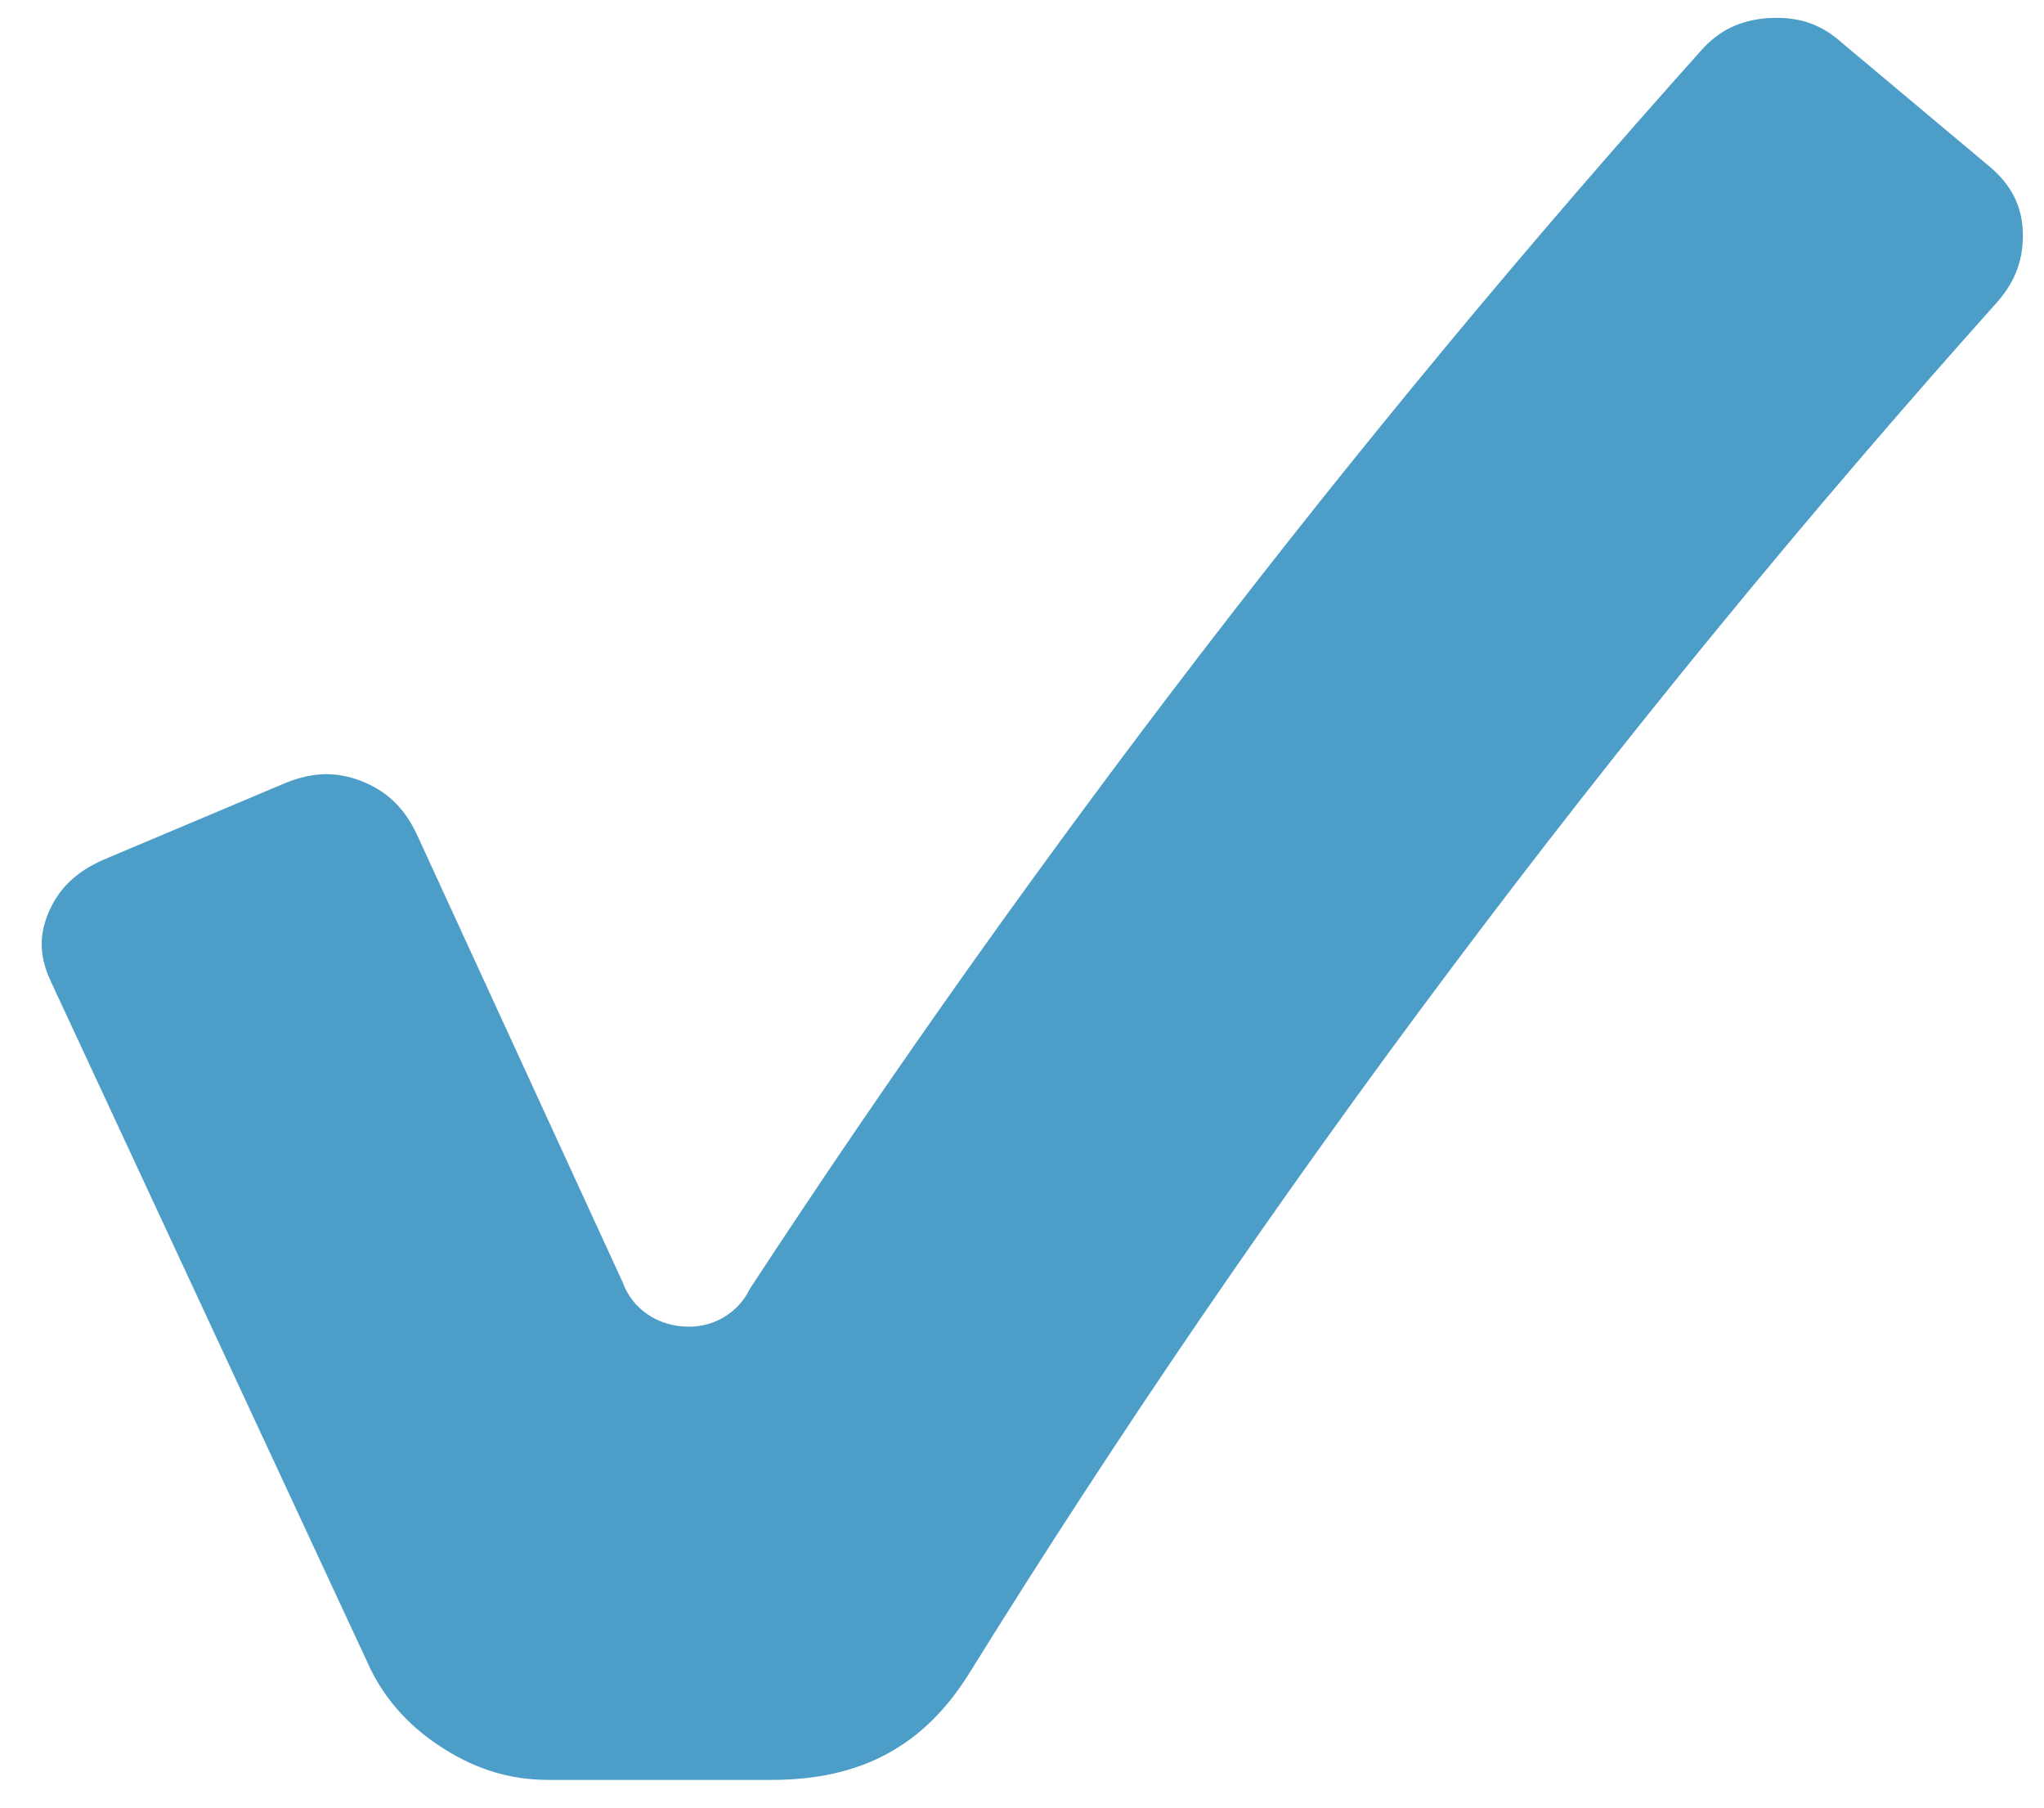
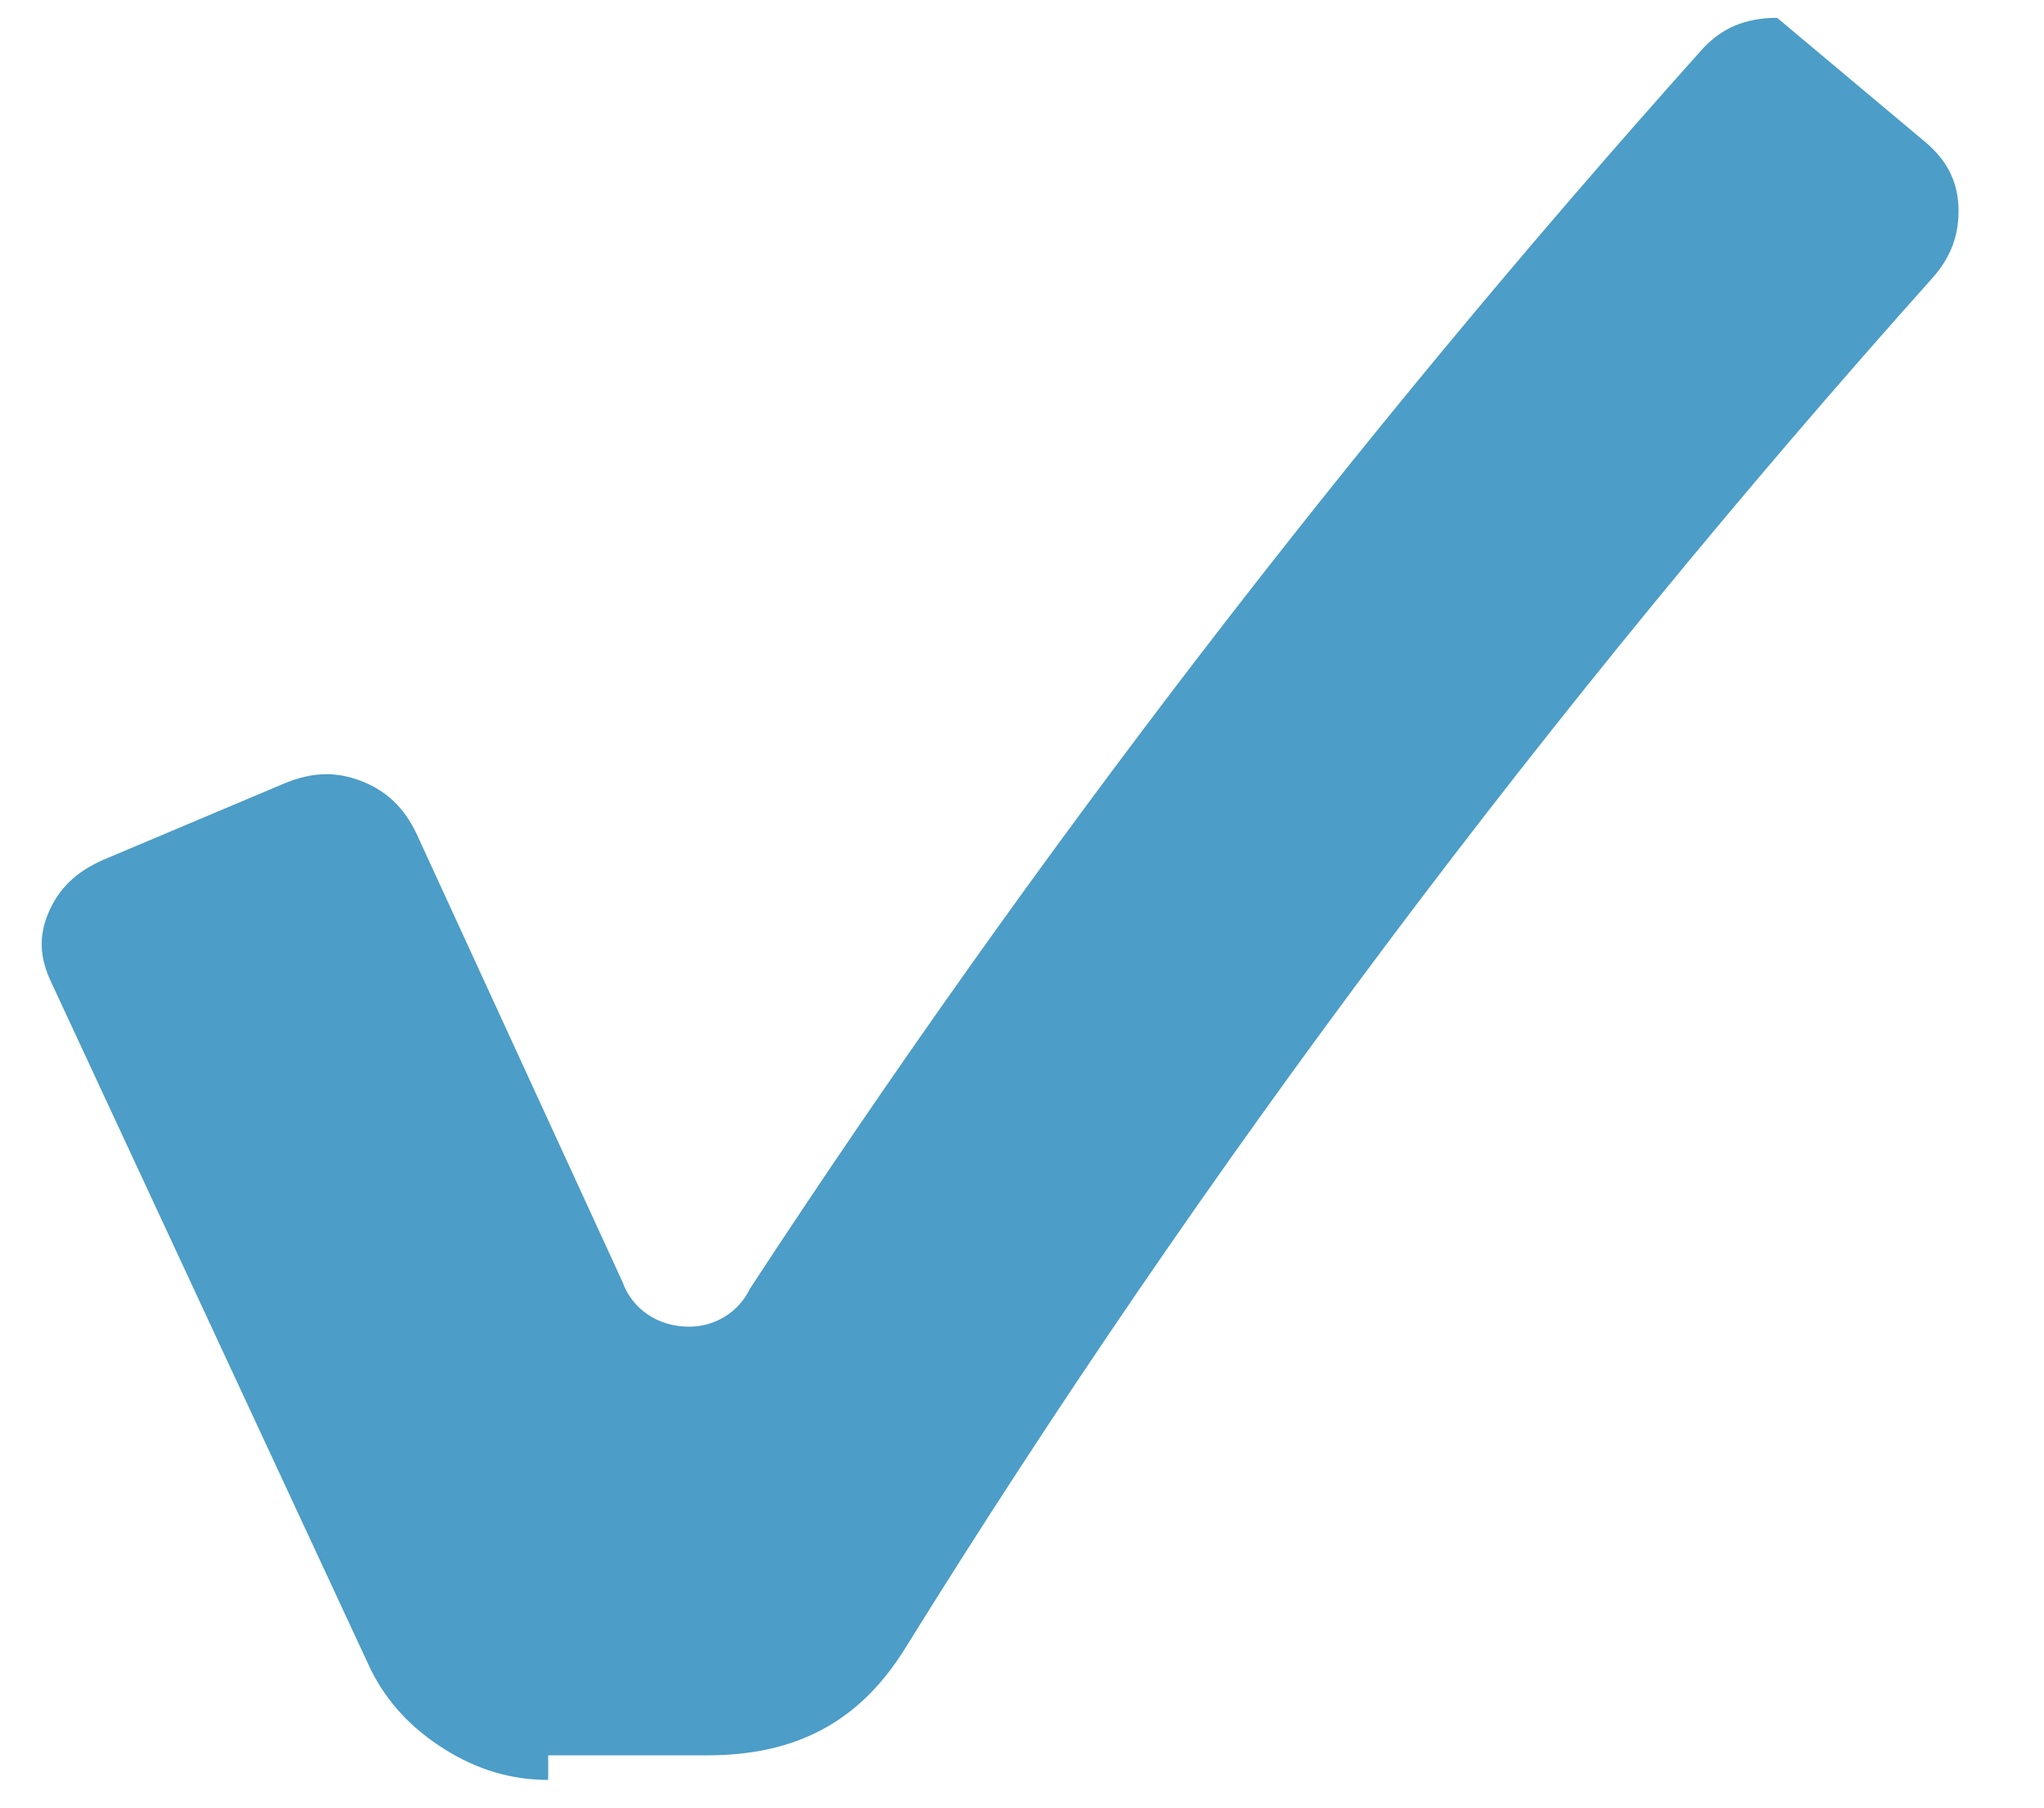
<svg xmlns="http://www.w3.org/2000/svg" version="1.1" id="design" x="0px" y="0px" viewBox="0 0 1156.6 1023.1" style="enable-background:new 0 0 1156.6 1023.1;" xml:space="preserve">
  <style type="text/css">
	.st0{fill:#4C9DC7;}
</style>
-   <path class="st0" d="M310.2,1007c-20.9,0-40.1-5.7-58.7-17.4c-18.8-11.8-32.4-26.5-41.6-44.8L29.2,556.2  c-6.8-14.2-7.4-26.3-1.9-39.5c5.8-13.9,15.8-23.6,31.5-30.4l101-42.6c8.8-3.8,17.1-5.7,24.9-5.7c6.4,0,12.9,1.3,19.3,3.7  c14.6,5.6,24.6,15.1,31.7,30l116.6,253.7c5.5,15.3,20.1,25.2,37.6,25.2c14.8,0,28.1-8.3,34.4-21.4C584.9,483.9,765.9,248.3,962.2,29  c10.4-11.9,22.7-17.8,39-18.8c1.5-0.1,3-0.1,4.4-0.1c14.2,0,25.8,4.4,36.4,13.9l84,70.4c12,10.2,17.9,21.7,18.6,36.2  c0.6,15.4-3.9,28.2-14.3,40.1c-217.3,243-413.1,504.1-581.8,775.9c-25.6,41.2-61.2,60.4-111.9,60.4H310.2z" />
+   <path class="st0" d="M310.2,1007c-20.9,0-40.1-5.7-58.7-17.4c-18.8-11.8-32.4-26.5-41.6-44.8L29.2,556.2  c-6.8-14.2-7.4-26.3-1.9-39.5c5.8-13.9,15.8-23.6,31.5-30.4l101-42.6c8.8-3.8,17.1-5.7,24.9-5.7c6.4,0,12.9,1.3,19.3,3.7  c14.6,5.6,24.6,15.1,31.7,30l116.6,253.7c5.5,15.3,20.1,25.2,37.6,25.2c14.8,0,28.1-8.3,34.4-21.4C584.9,483.9,765.9,248.3,962.2,29  c10.4-11.9,22.7-17.8,39-18.8c1.5-0.1,3-0.1,4.4-0.1l84,70.4c12,10.2,17.9,21.7,18.6,36.2  c0.6,15.4-3.9,28.2-14.3,40.1c-217.3,243-413.1,504.1-581.8,775.9c-25.6,41.2-61.2,60.4-111.9,60.4H310.2z" />
</svg>